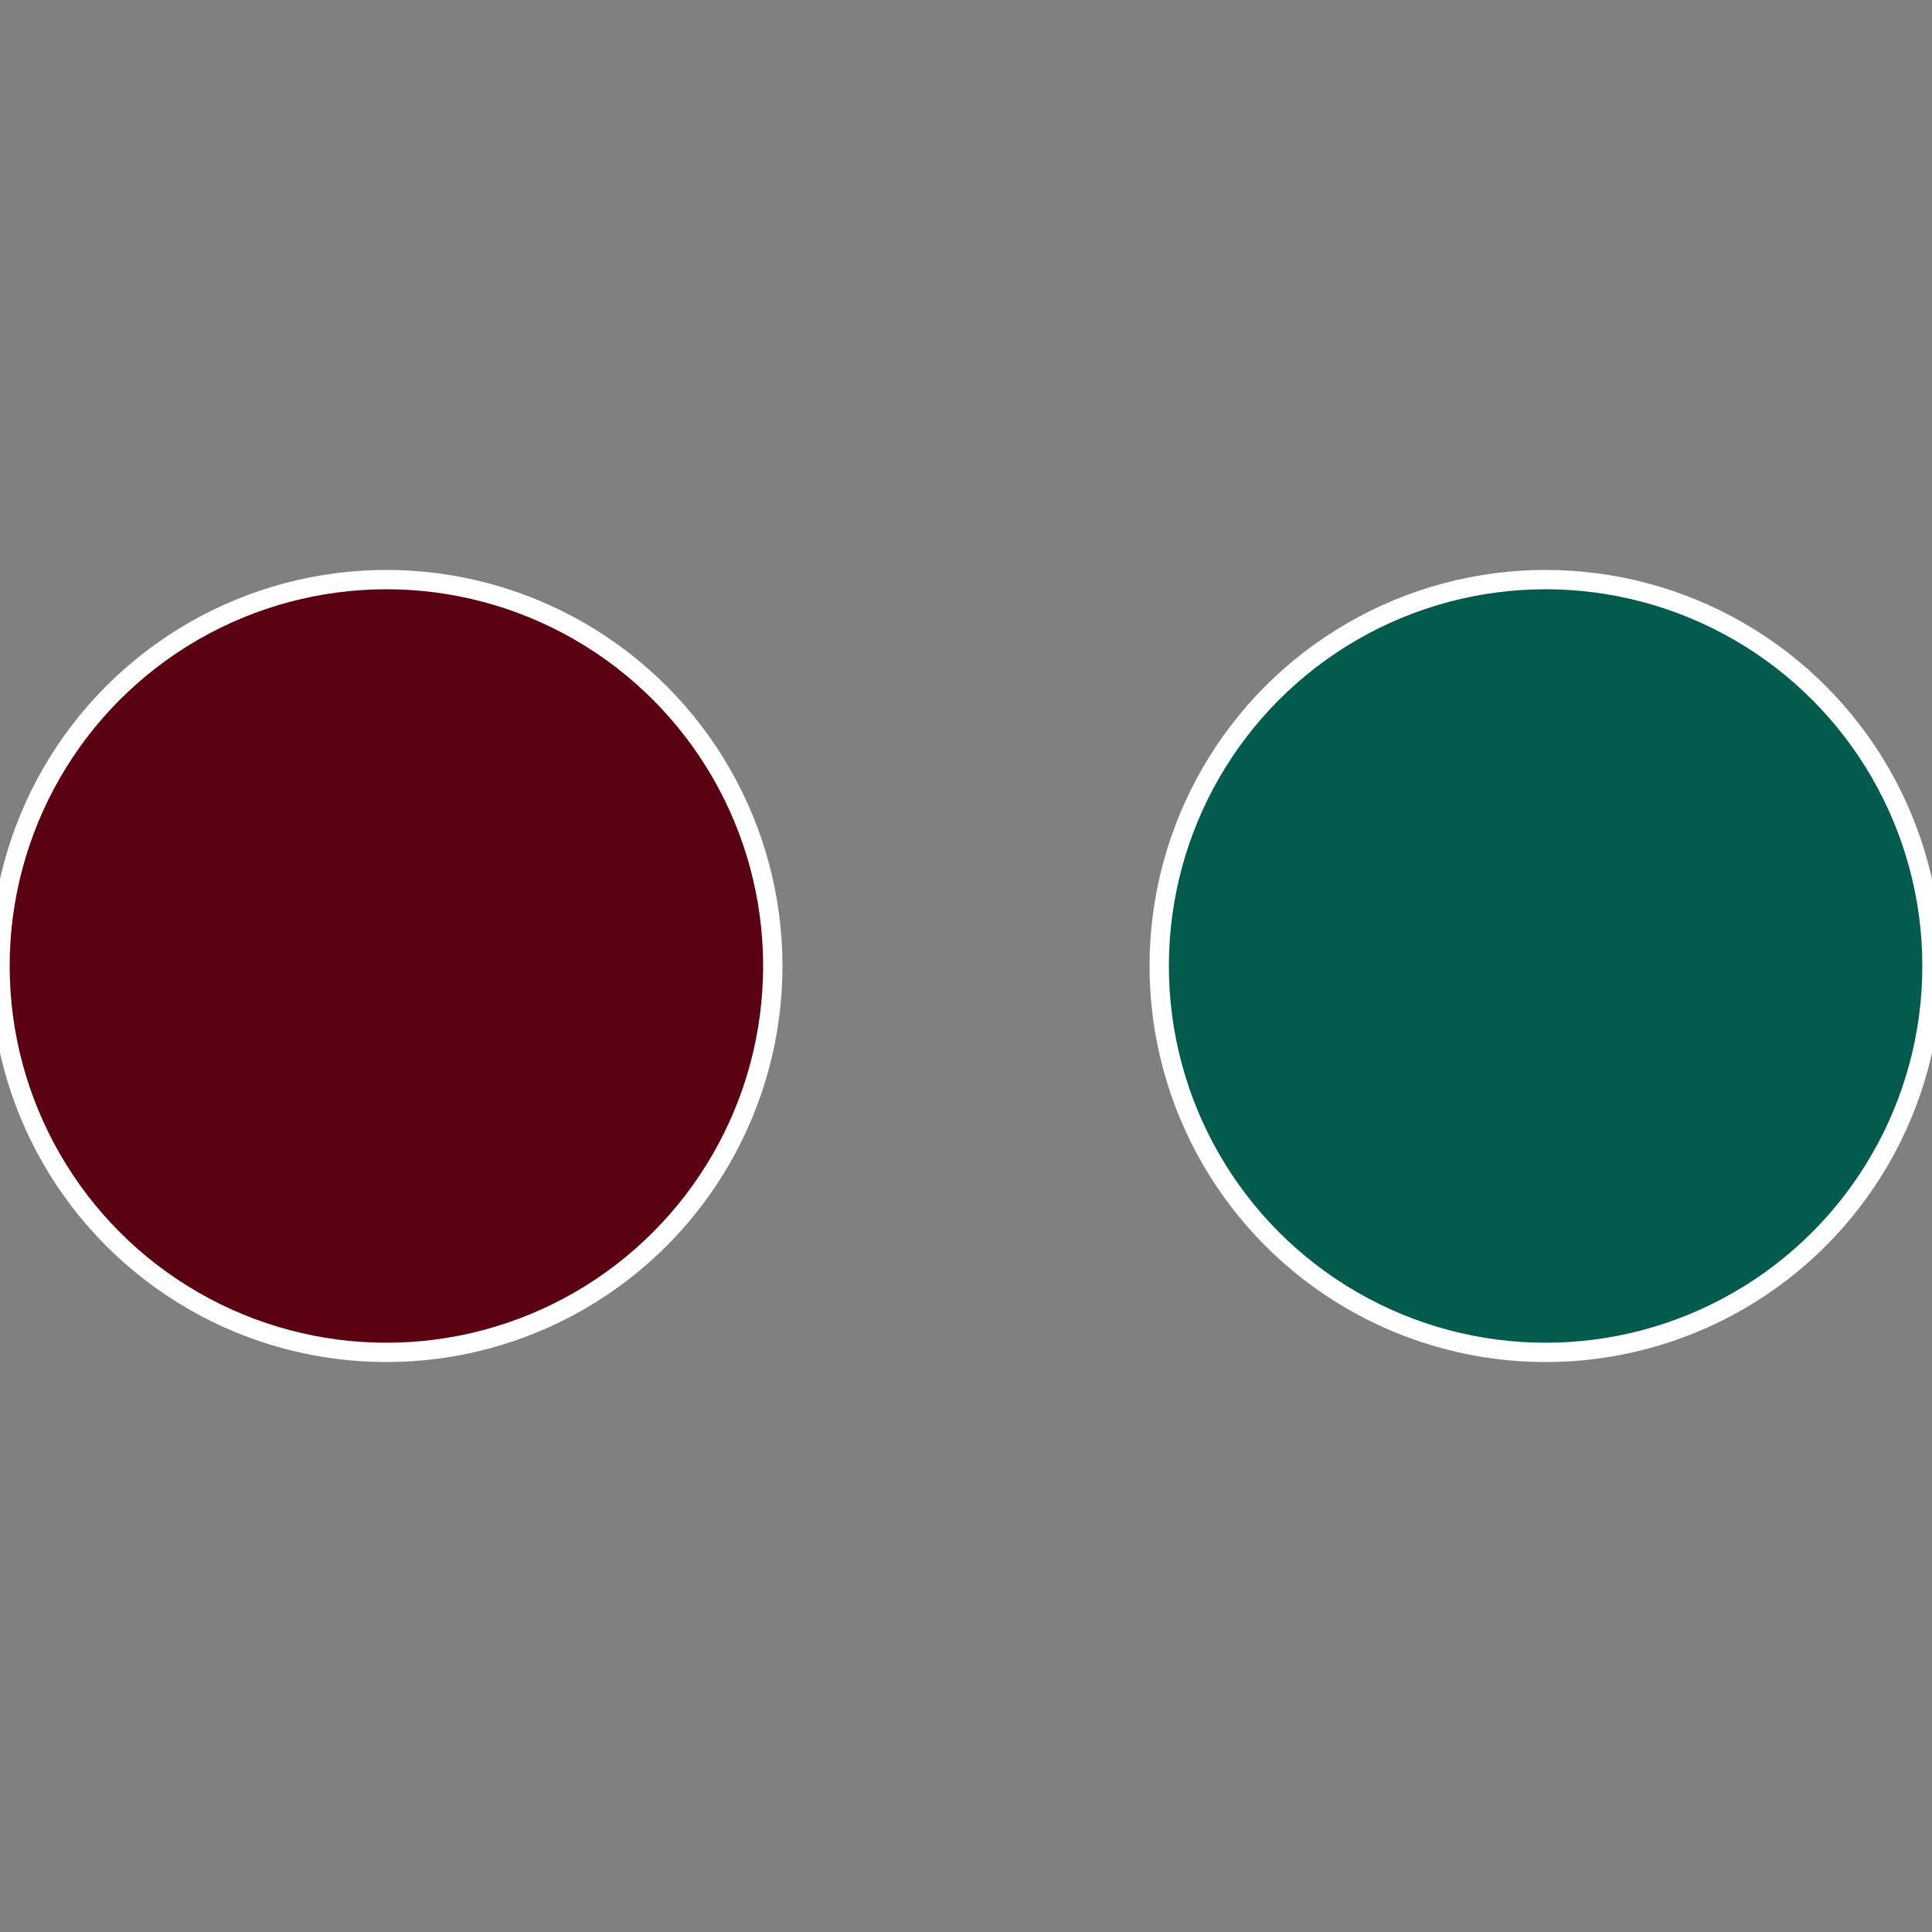
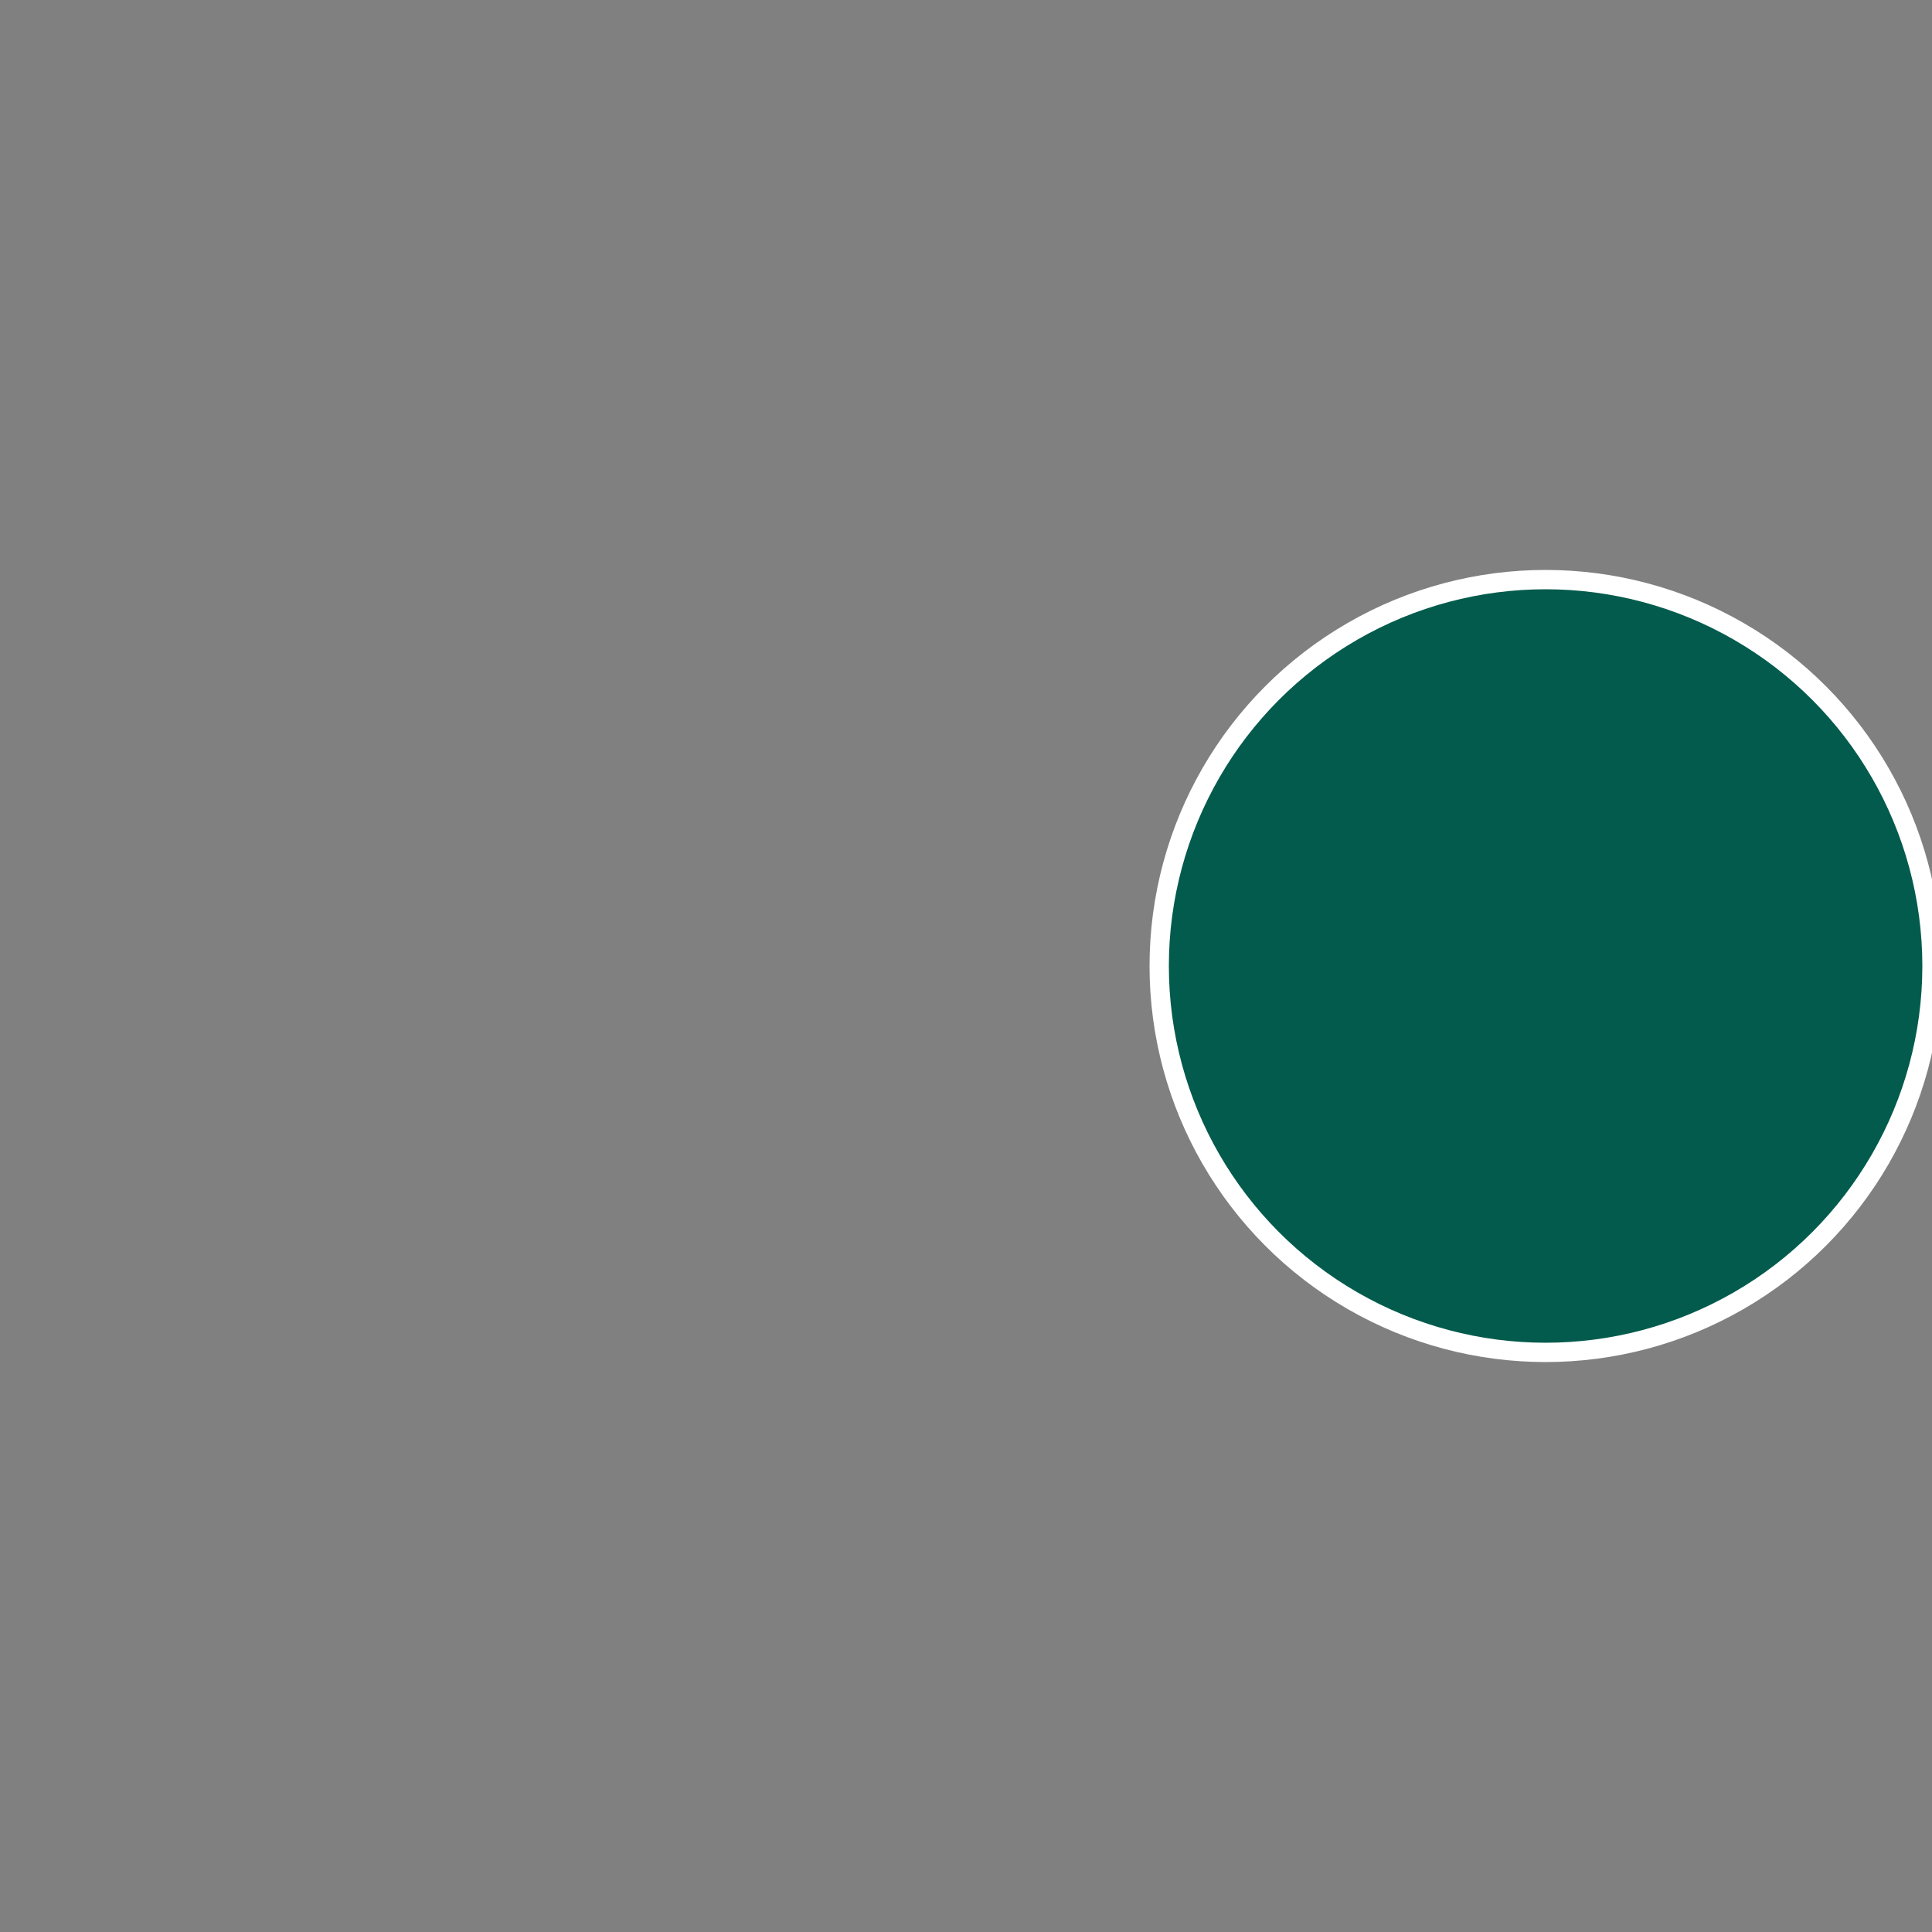
<svg xmlns="http://www.w3.org/2000/svg" width="500" height="500" viewBox="-1 -1 2 2">
  <rect x="-1" y="-1" width="2" height="2" fill="#808080" stroke="none" />
  <circle cx="0.6" cy="0" r="0.4" fill="#025b4c" stroke="#fff" stroke-width="1%" />
-   <circle cx="-0.6" cy="7.3478807948841E-17" r="0.4" fill="#5b0212" stroke="#fff" stroke-width="1%" />
</svg>